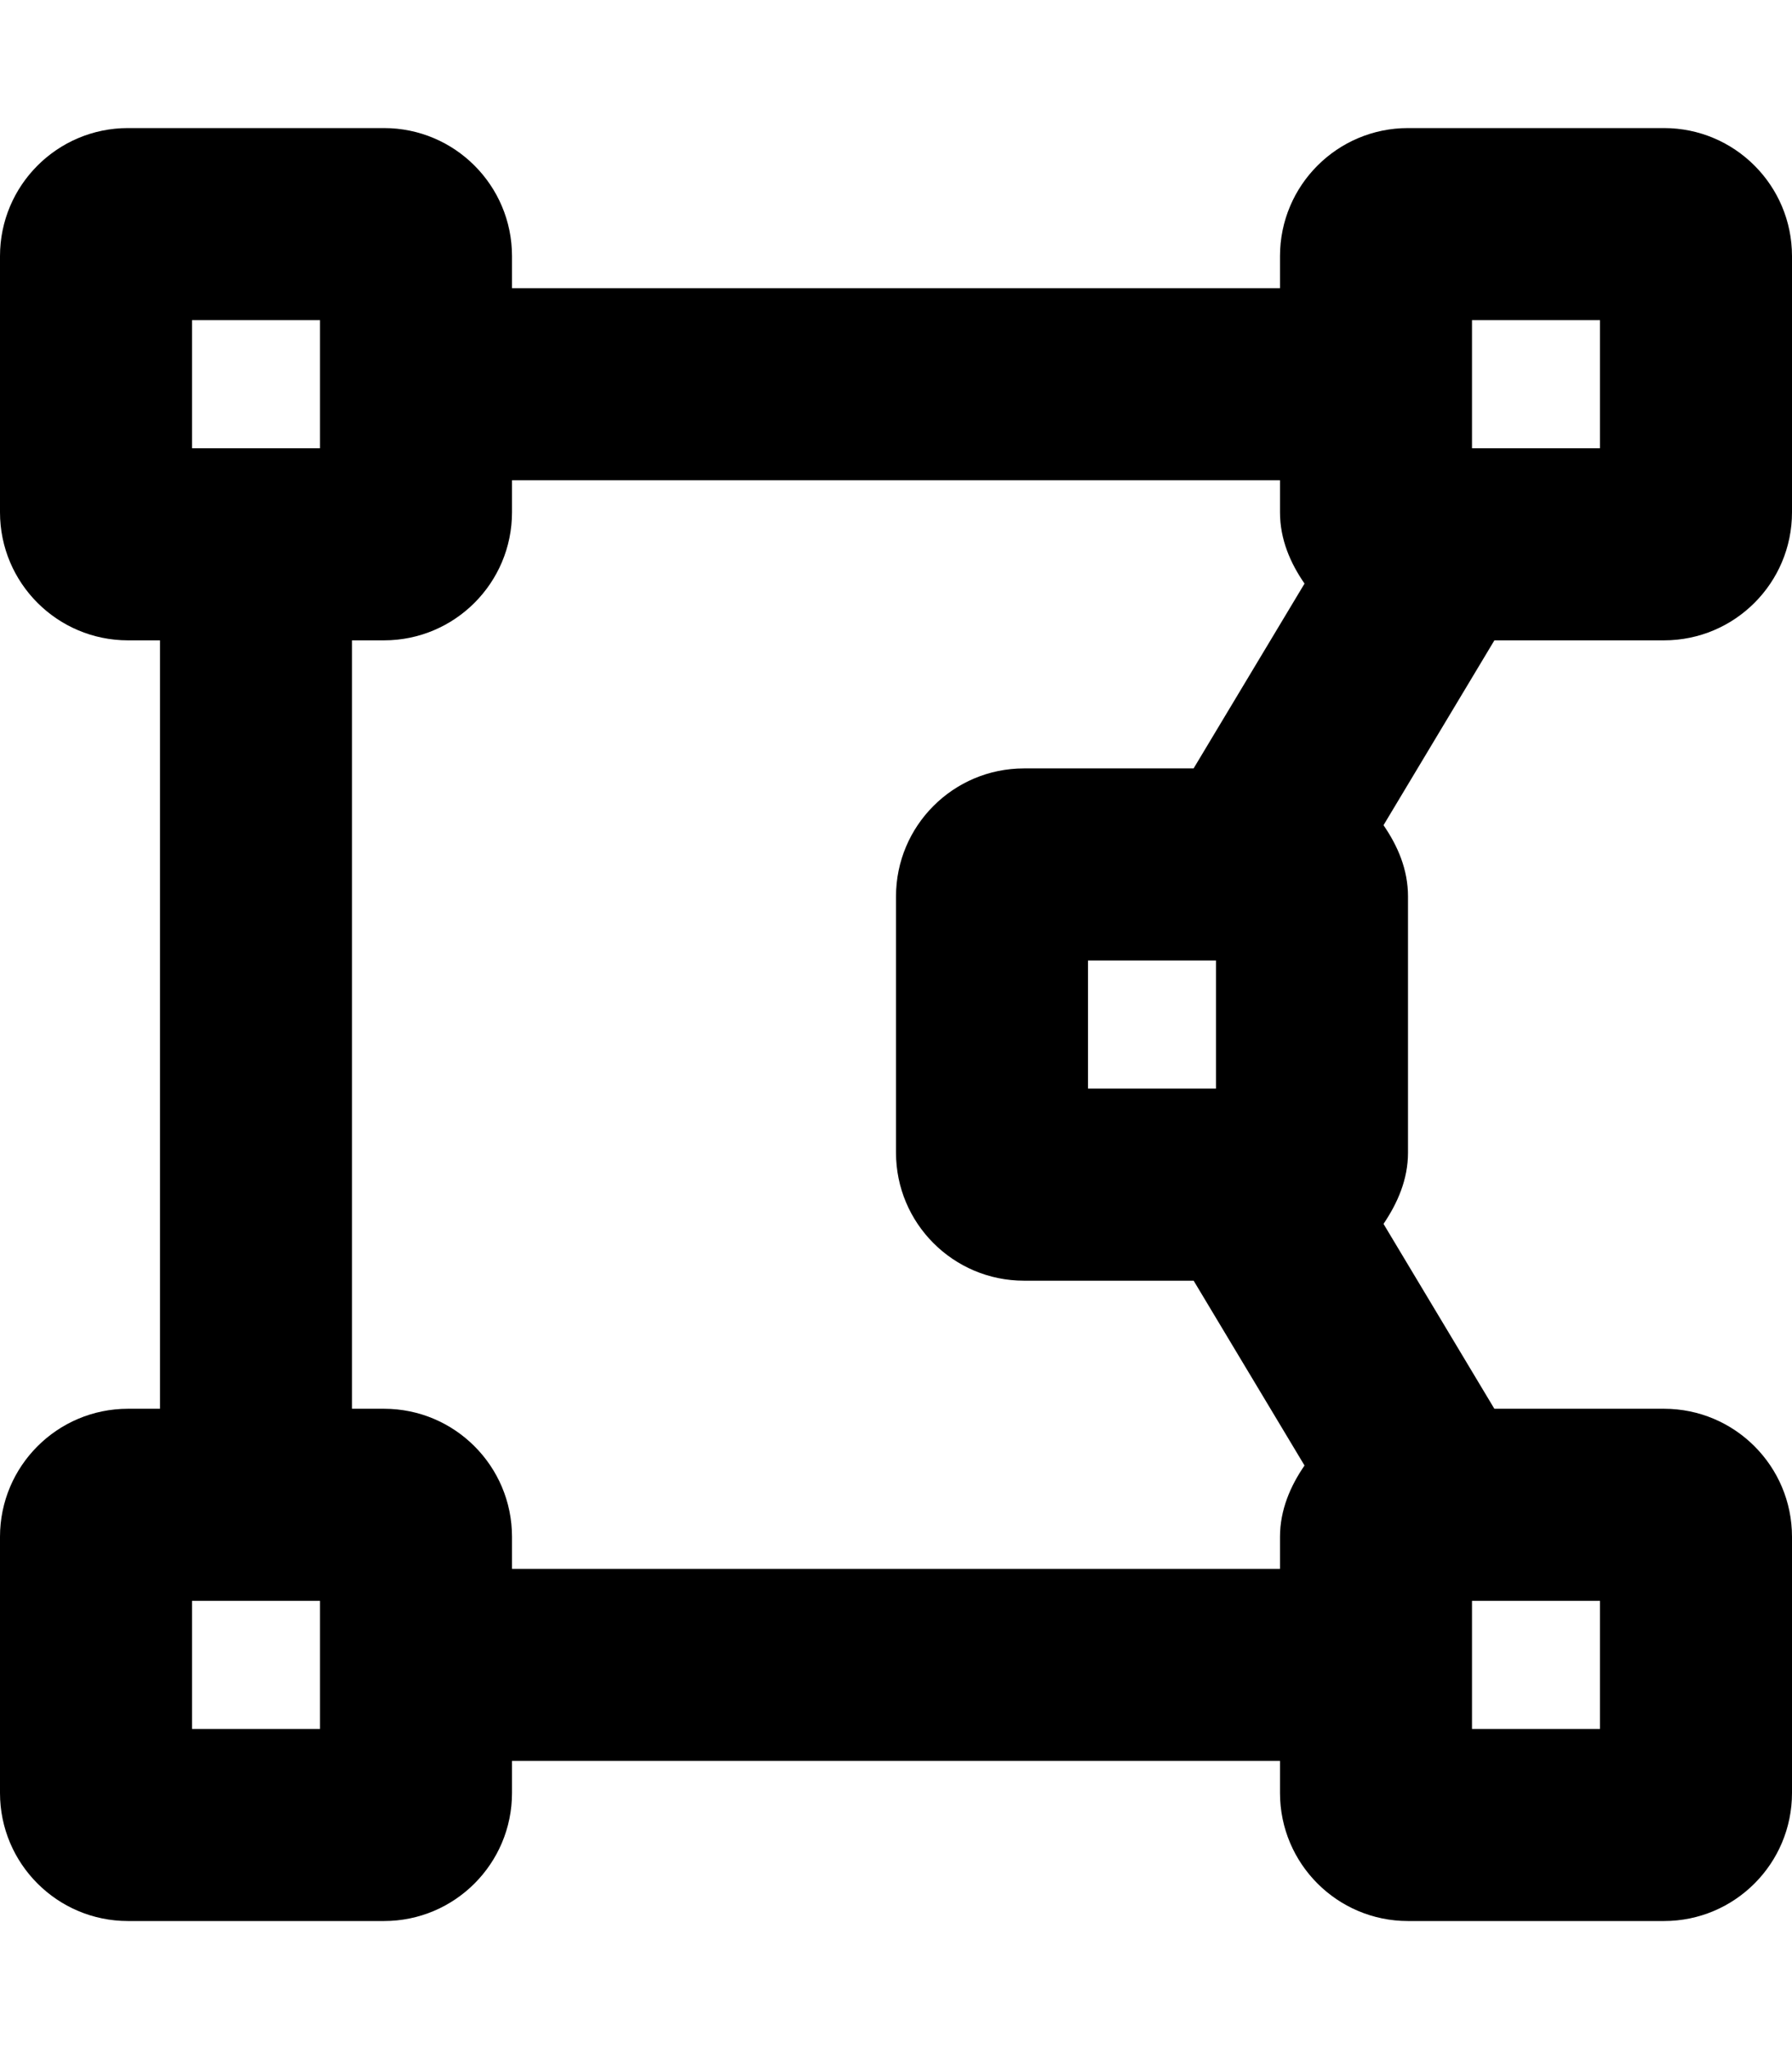
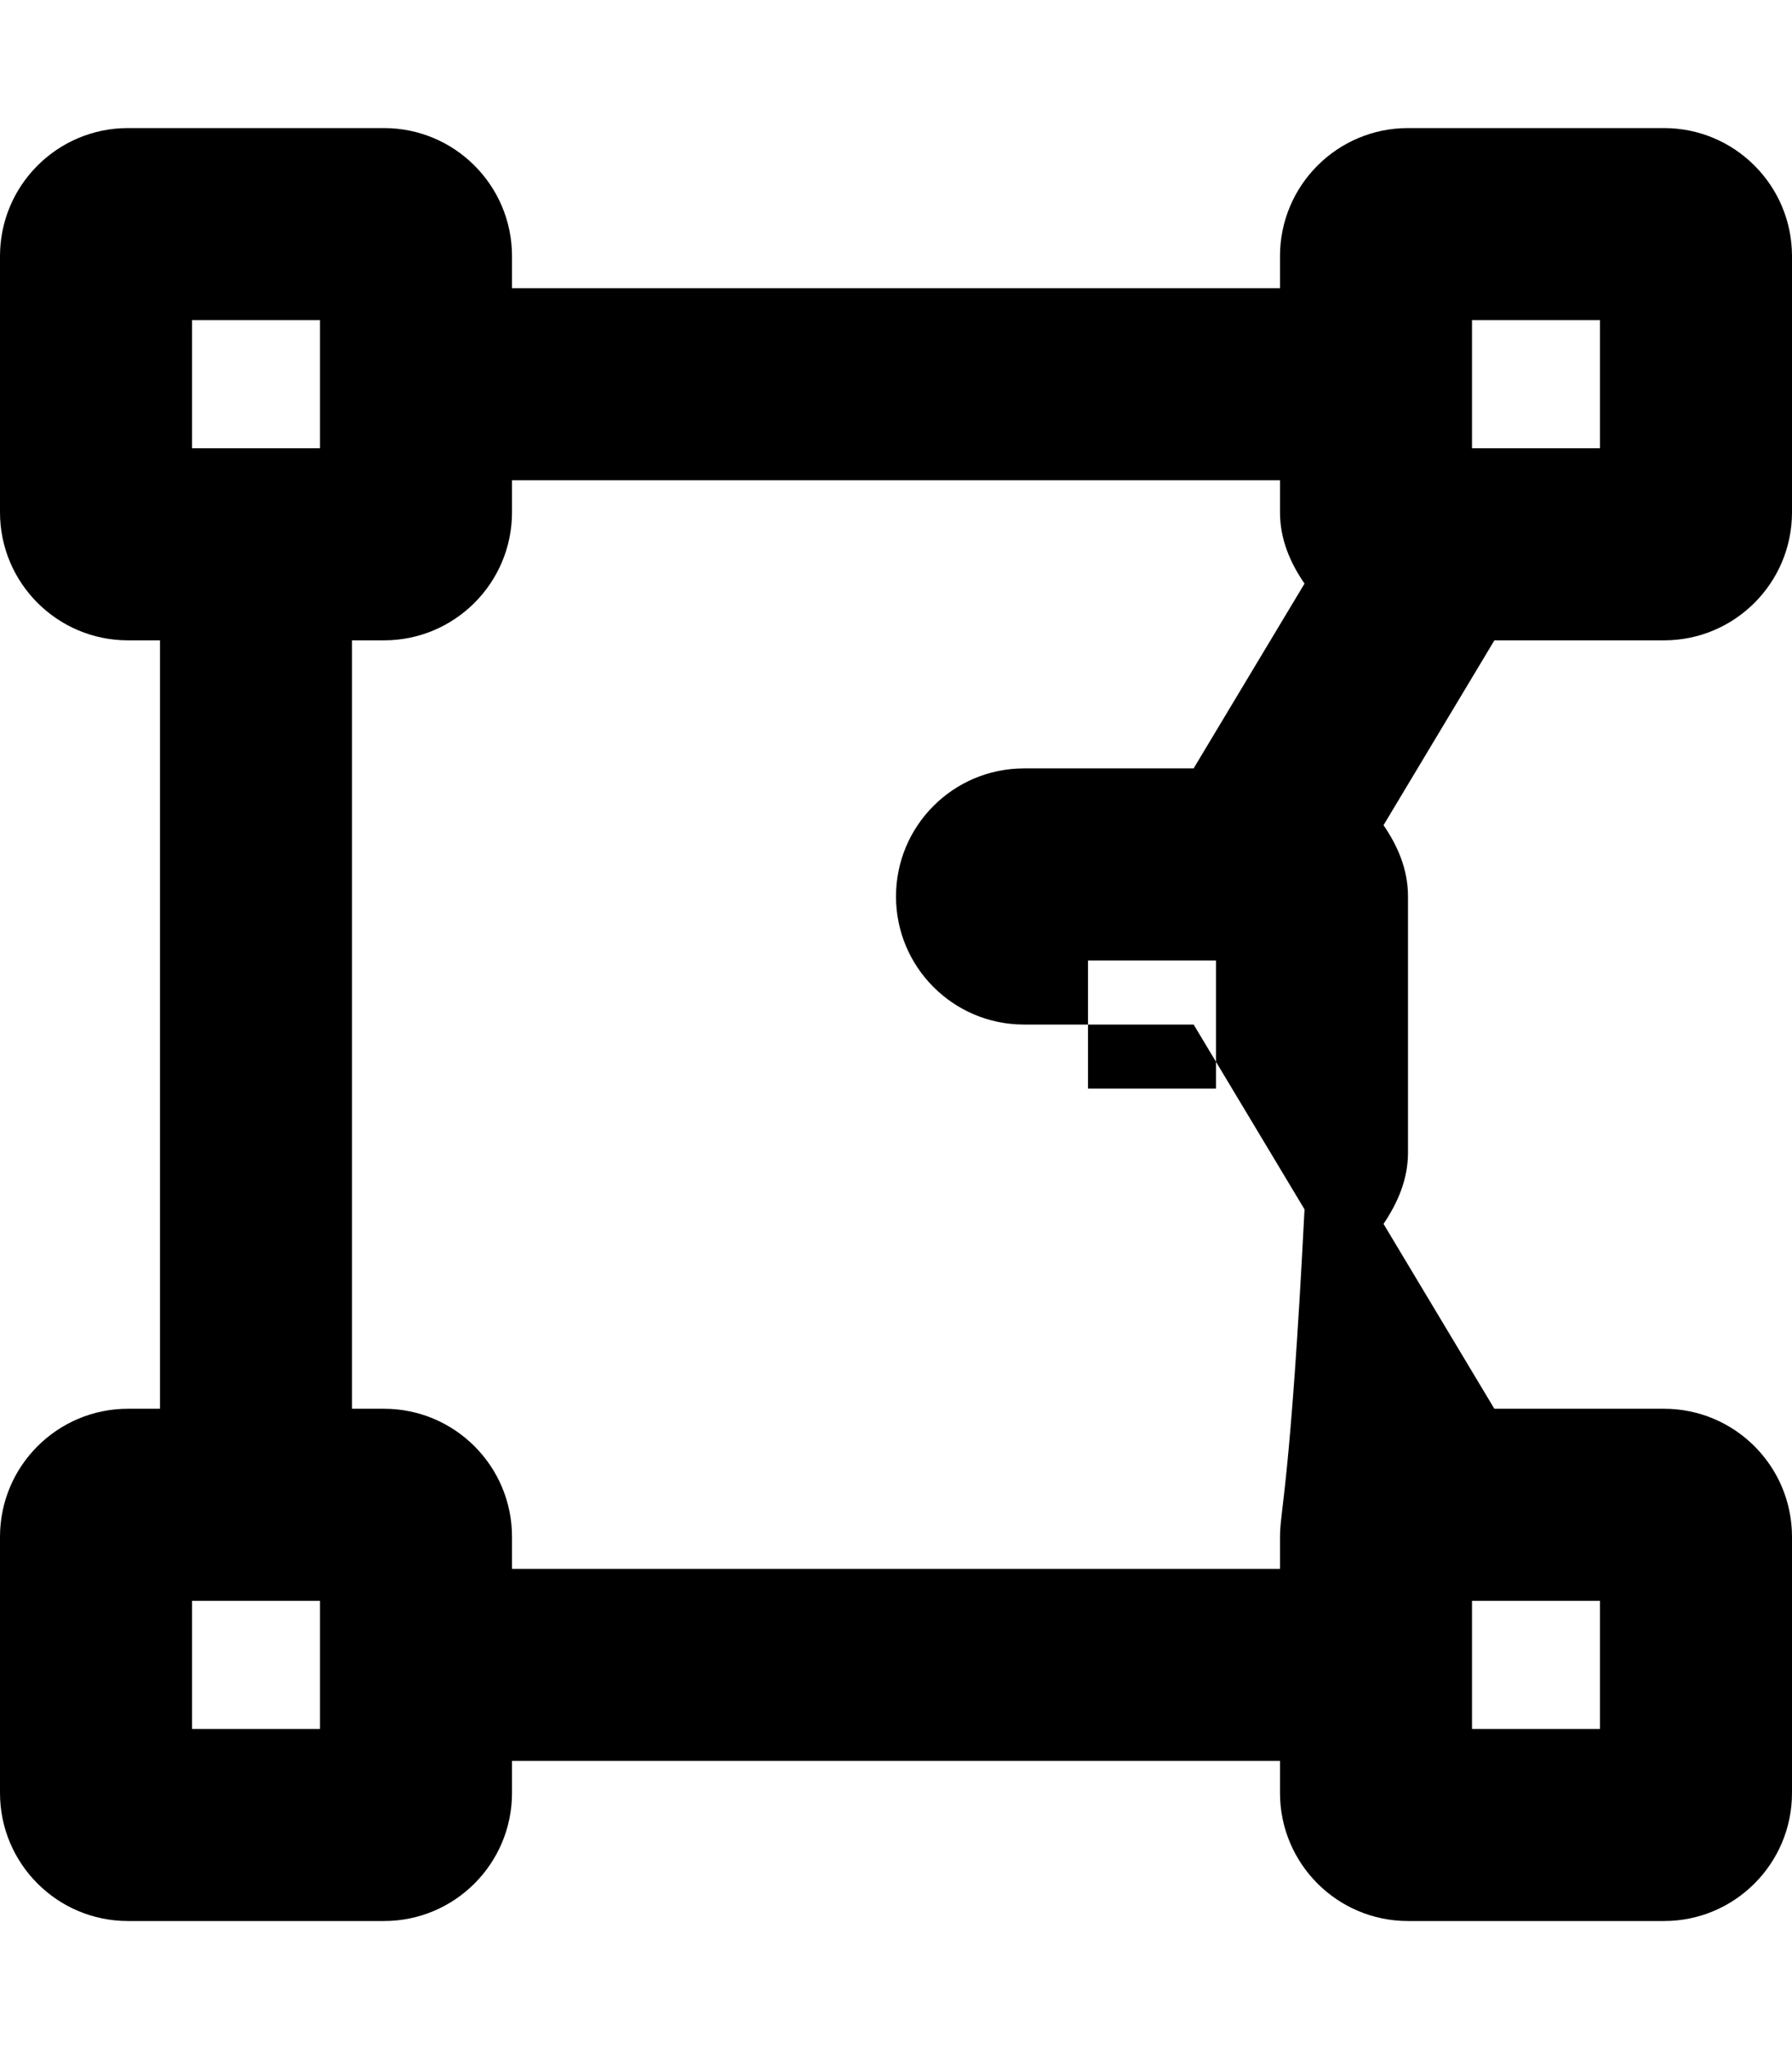
<svg xmlns="http://www.w3.org/2000/svg" viewBox="0 0 448 512">
-   <path d="M416 160c17.67 0 32-14.33 32-32V64c0-17.67-14.33-32-32-32h-64c-17.67 0-32 14.33-32 32v8H128V64c0-17.67-14.33-32-32-32H32C14.33 32 0 46.33 0 64v64c0 17.67 14.33 32 32 32h8v192H32c-17.67 0-32 14.33-32 32v64c0 17.67 14.33 32 32 32h64c17.67 0 32-14.33 32-32v-8h192V448c0 17.67 14.33 32 32 32h64c17.67 0 32-14.33 32-32v-64c0-17.67-14.33-32-32-32h-42.41l-27.71-46.19C349.4 300.6 352 294.7 352 288V224c0-6.742-2.562-12.65-6.123-17.81L373.6 160H416zM80 432h-32v-32h32V432zM80 112h-32v-32h32V112zM298.4 192H256c-17.67 0-32 14.33-32 32v64c0 17.67 14.33 32 32 32h42.41l27.72 46.18C322.6 371.3 320 377.3 320 384v8H128V384c0-17.67-14.33-32-32-32H88V160H96c17.67 0 32-14.33 32-32V120h192V128c0 6.748 2.564 12.66 6.131 17.82L298.4 192zM304 240v32h-32v-32H304zM368 400h32v32h-32V400zM368 80h32v32h-32V80z" />
+   <path d="M416 160c17.67 0 32-14.33 32-32V64c0-17.67-14.33-32-32-32h-64c-17.67 0-32 14.33-32 32v8H128V64c0-17.67-14.33-32-32-32H32C14.33 32 0 46.33 0 64v64c0 17.67 14.33 32 32 32h8v192H32c-17.67 0-32 14.33-32 32v64c0 17.67 14.33 32 32 32h64c17.67 0 32-14.33 32-32v-8h192V448c0 17.67 14.33 32 32 32h64c17.67 0 32-14.33 32-32v-64c0-17.67-14.33-32-32-32h-42.41l-27.71-46.19C349.4 300.6 352 294.7 352 288V224c0-6.742-2.562-12.65-6.123-17.81L373.6 160H416zM80 432h-32v-32h32V432zM80 112h-32v-32h32V112zM298.4 192H256c-17.67 0-32 14.33-32 32c0 17.67 14.33 32 32 32h42.41l27.72 46.18C322.6 371.3 320 377.3 320 384v8H128V384c0-17.67-14.33-32-32-32H88V160H96c17.67 0 32-14.33 32-32V120h192V128c0 6.748 2.564 12.66 6.131 17.82L298.4 192zM304 240v32h-32v-32H304zM368 400h32v32h-32V400zM368 80h32v32h-32V80z" />
</svg>